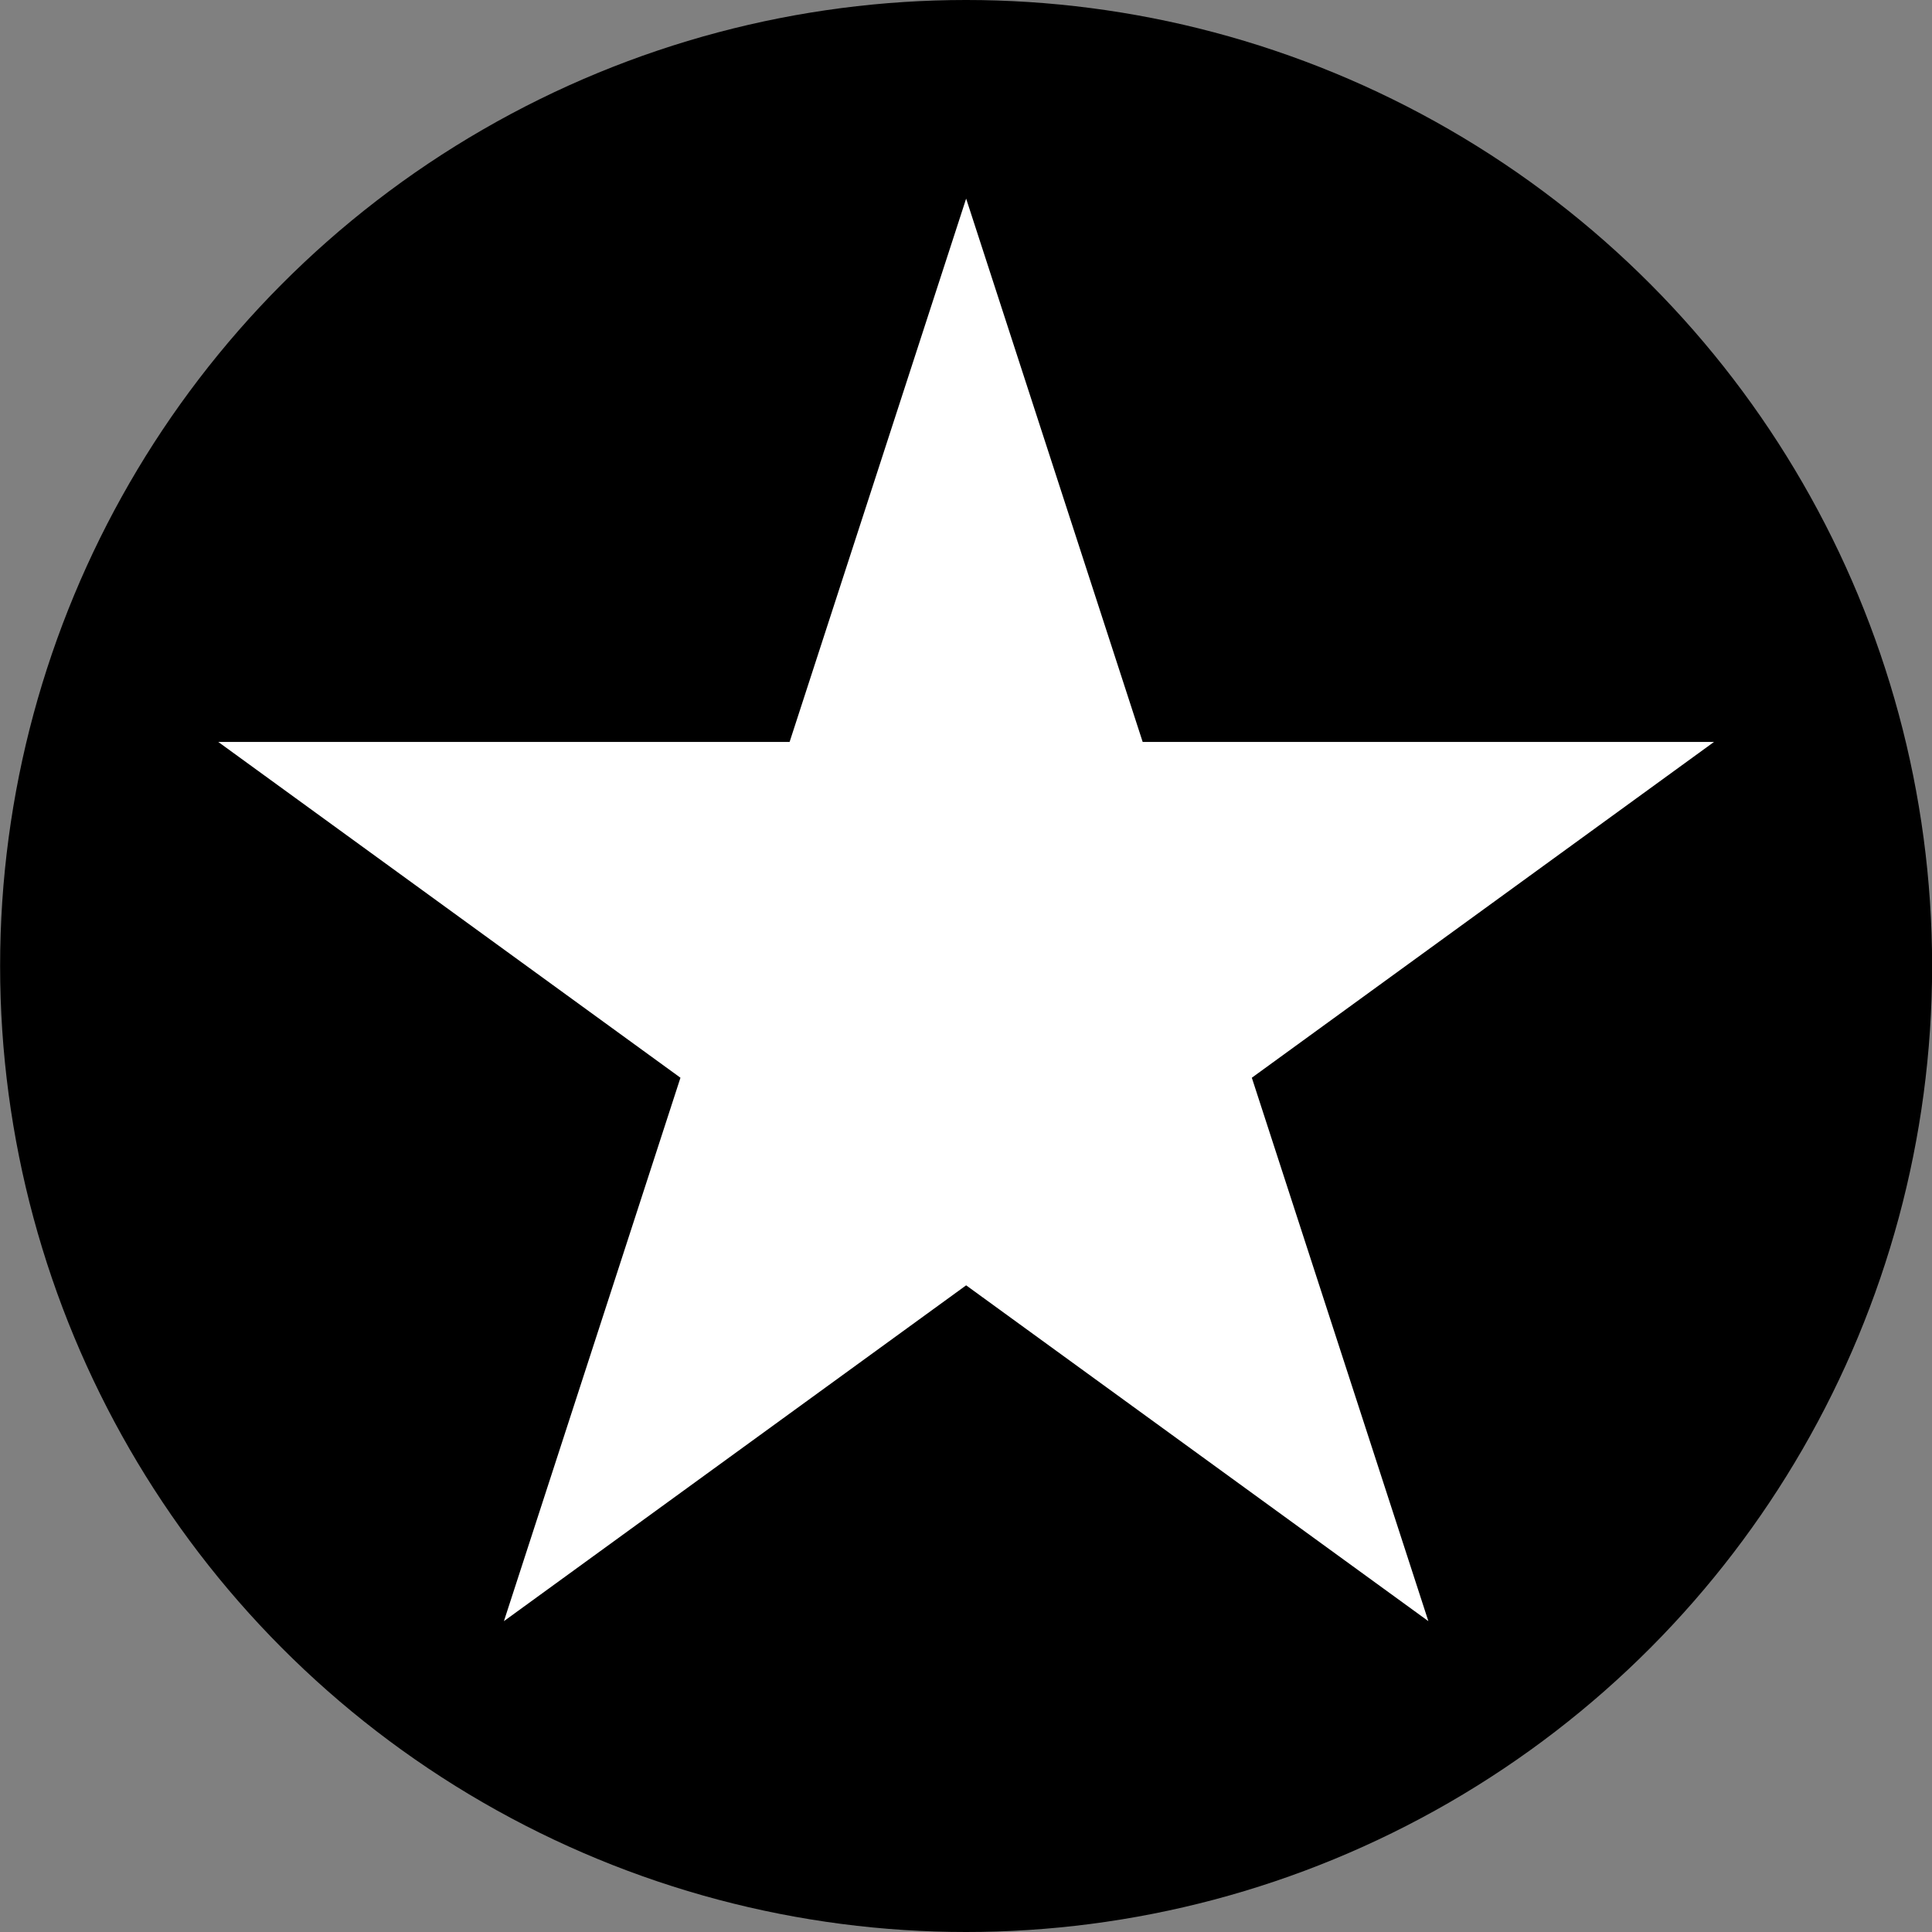
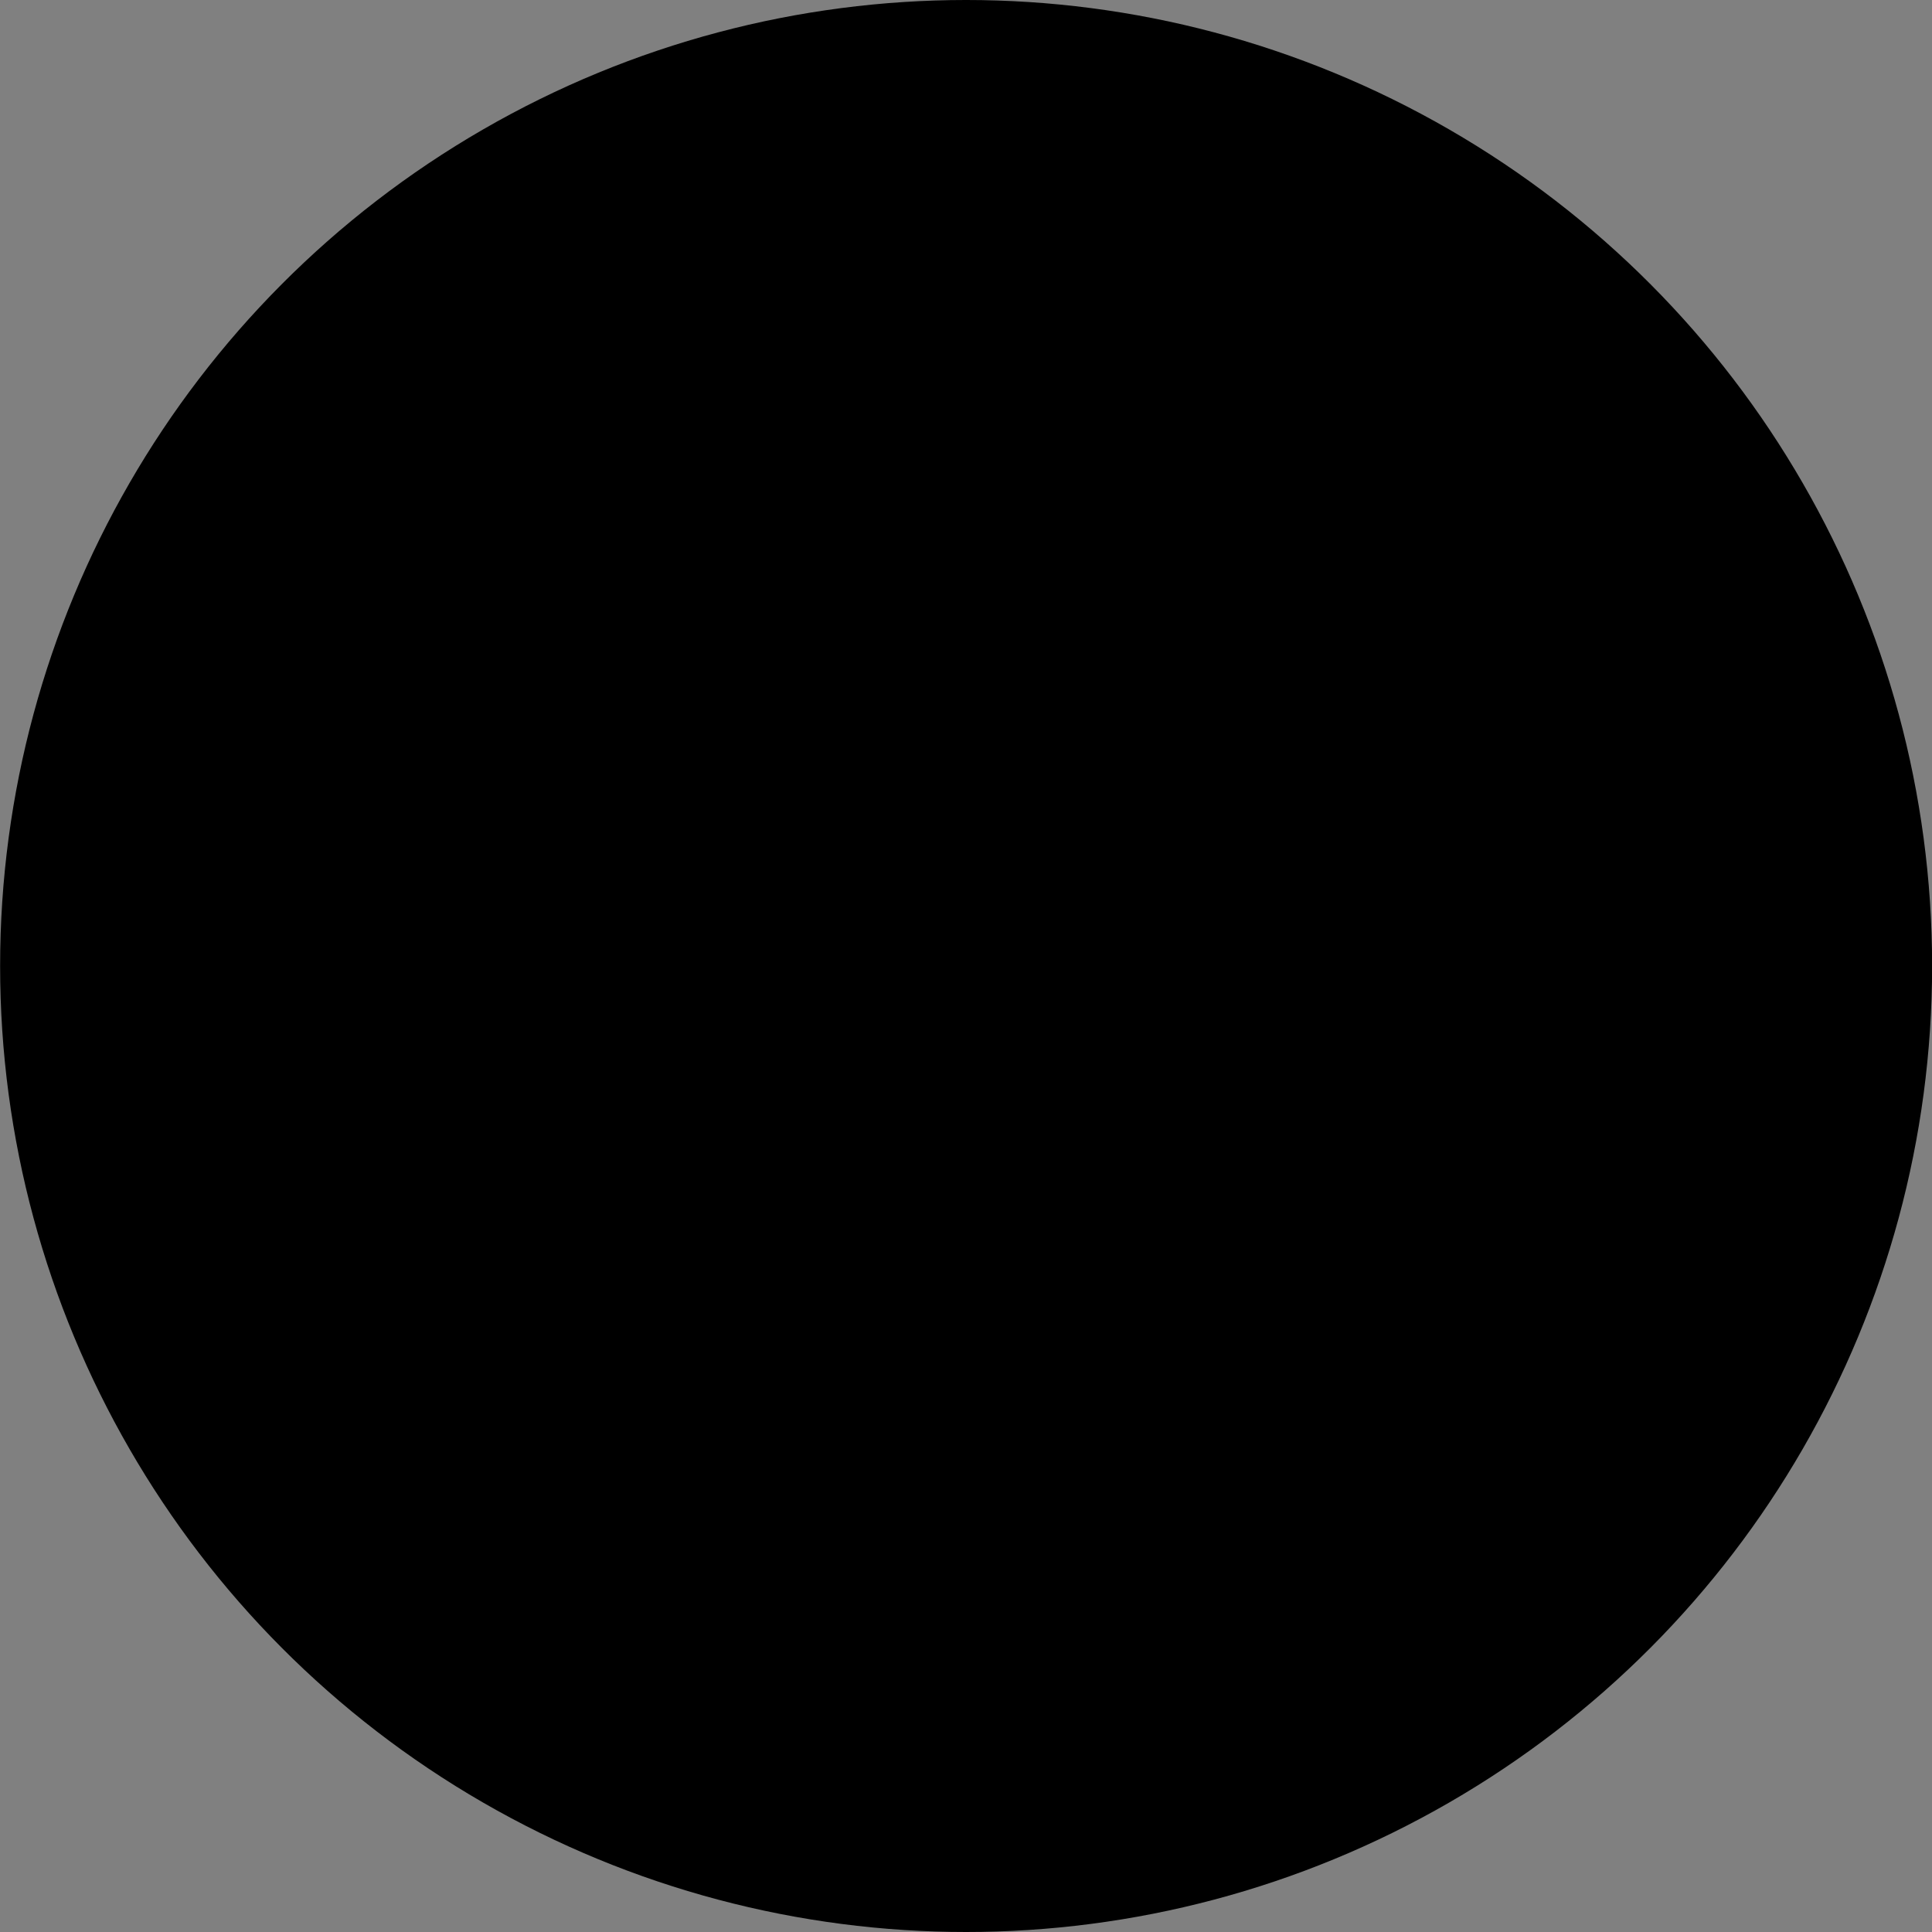
<svg xmlns="http://www.w3.org/2000/svg" width="100%" height="100%" viewBox="0 0 18 18" version="1.1" xml:space="preserve" style="fill-rule:evenodd;clip-rule:evenodd;stroke-linejoin:round;stroke-miterlimit:1.414;">
  <rect x="0" y="0" width="18" height="18" fill="#808080" stroke="none" />
  <g transform="matrix(1.125,0,0,1.125,-0.44,-9.99201e-16)">
    <circle cx="8.392" cy="8" r="8" />
  </g>
  <g transform="matrix(0.998,0,0,0.998,1.675,1.56)">
-     <path d="M7.341,0.291L8.989,5.363L14.323,5.363L10.008,8.498L11.656,13.571L7.341,10.436L3.026,13.571L4.674,8.498L0.359,5.363L5.693,5.363L7.341,0.291Z" style="fill:white;" />
-   </g>
+     </g>
</svg>